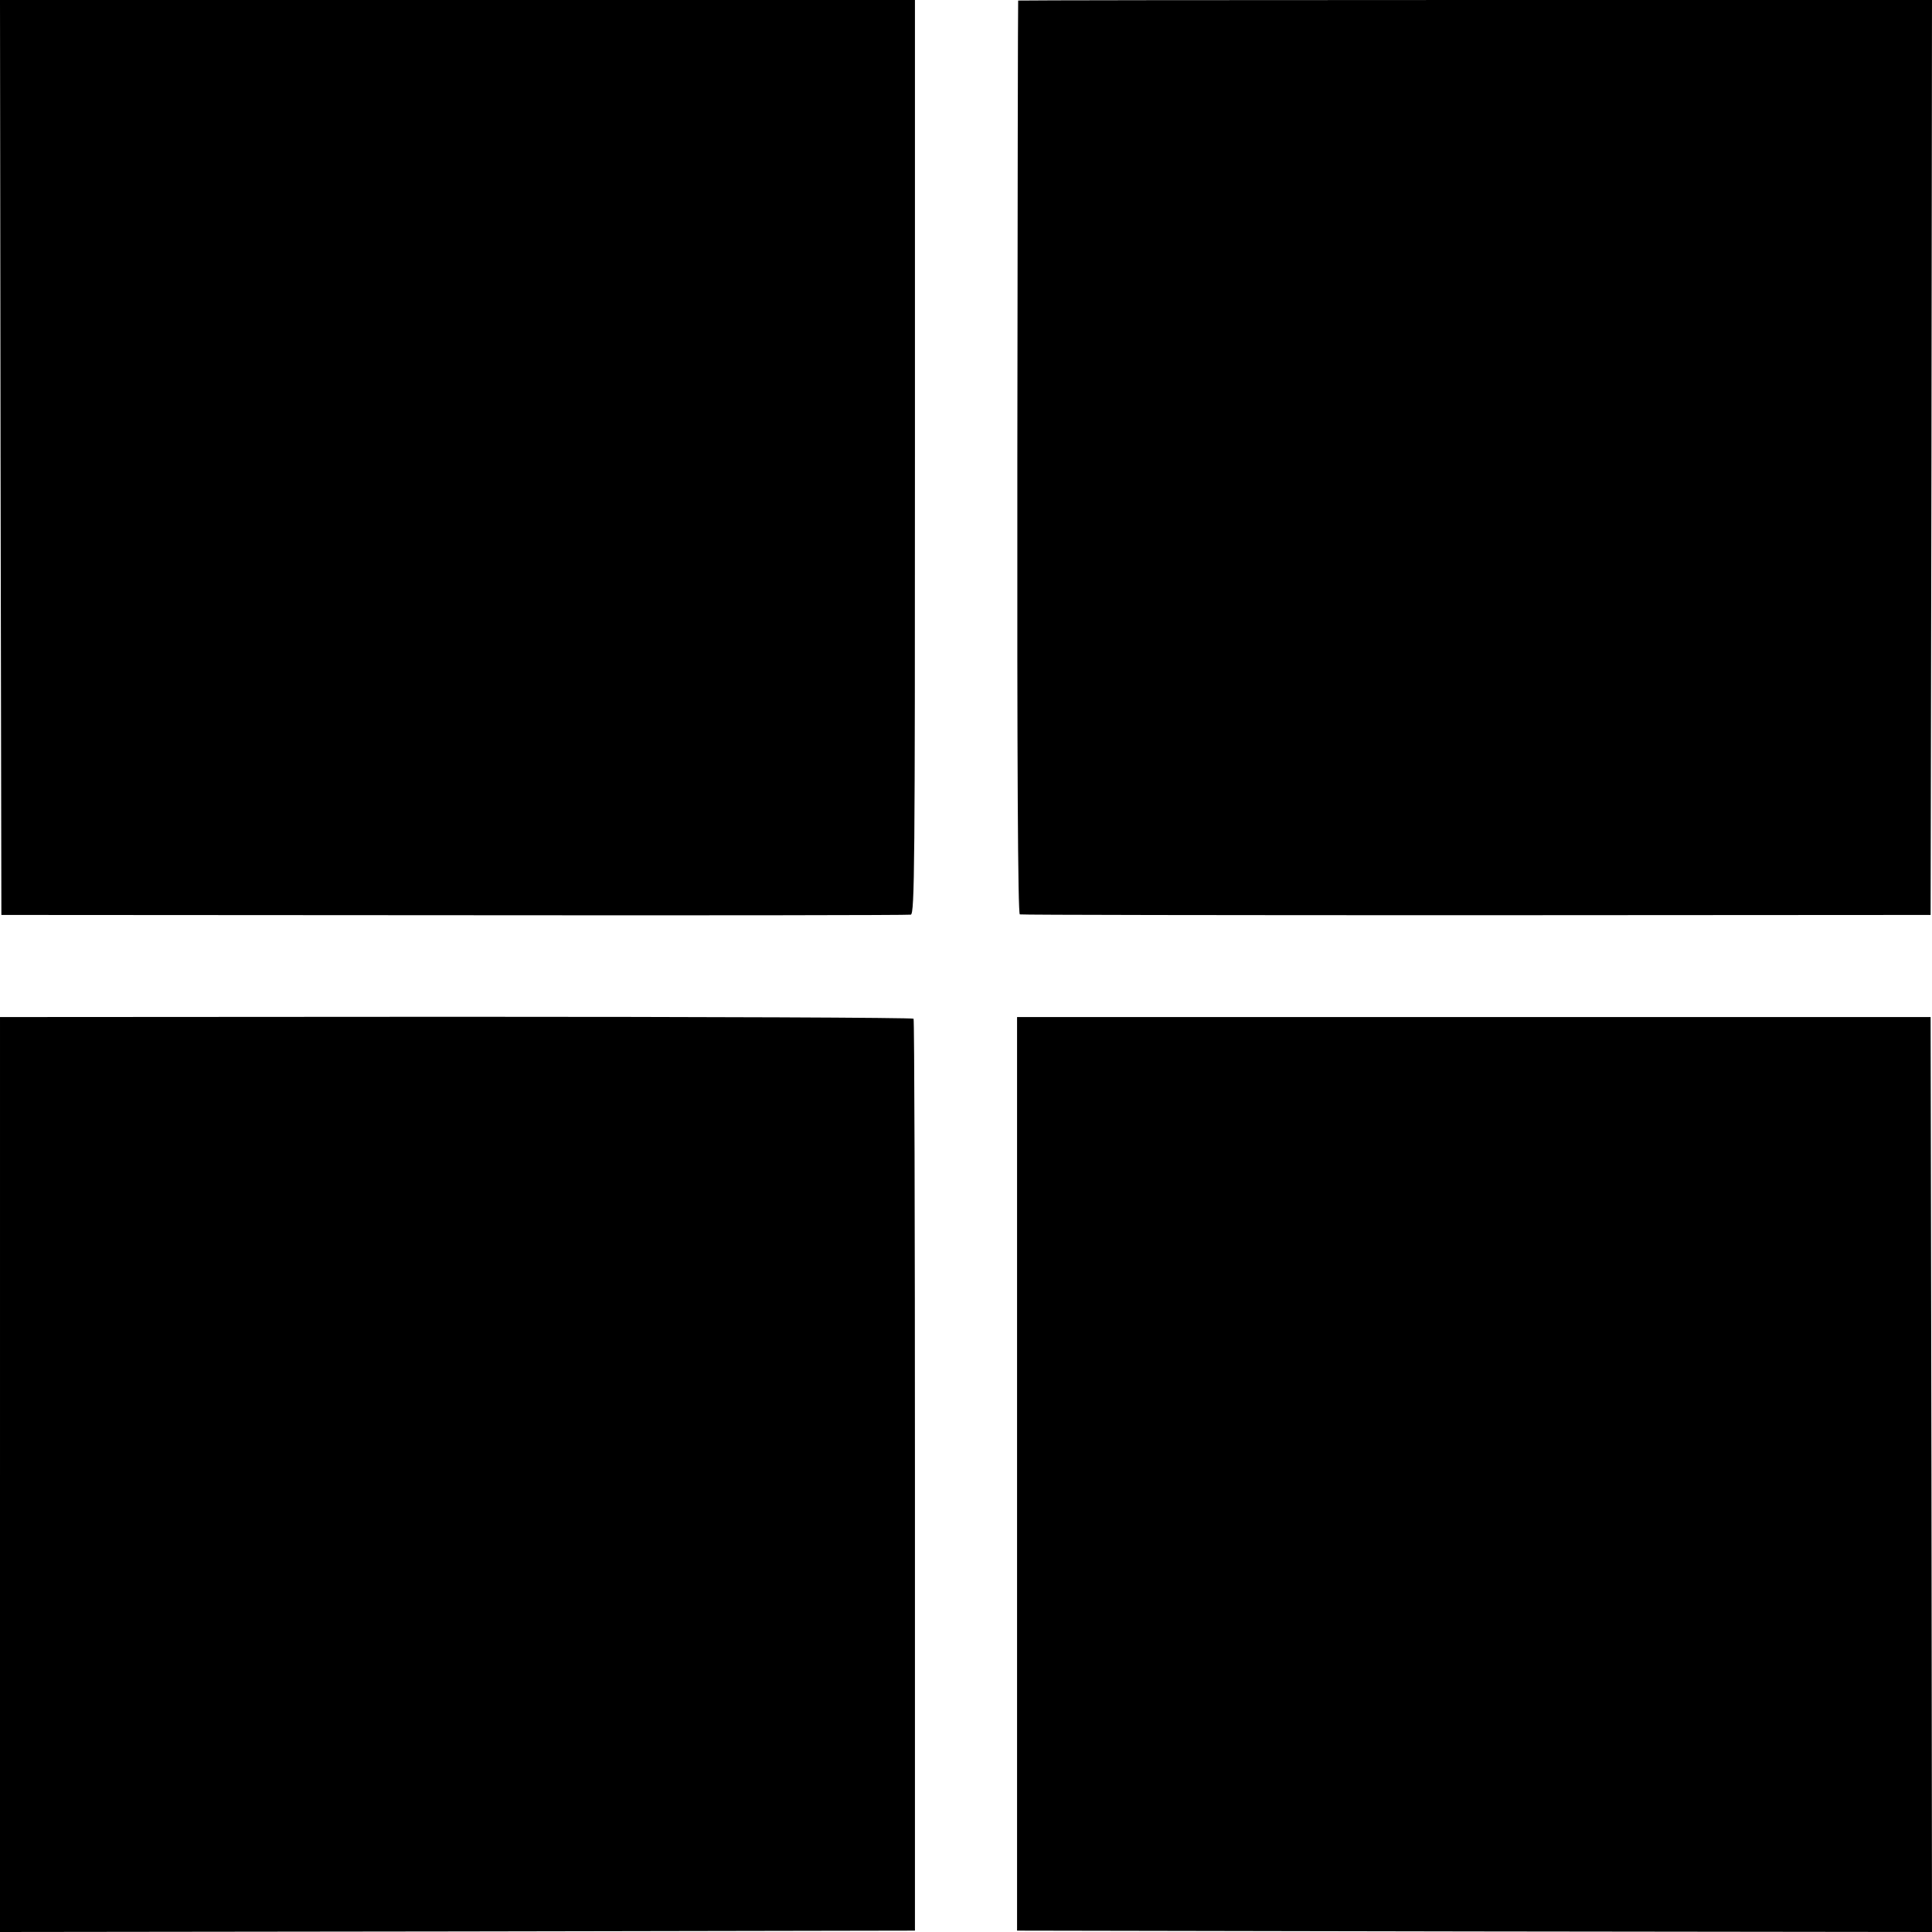
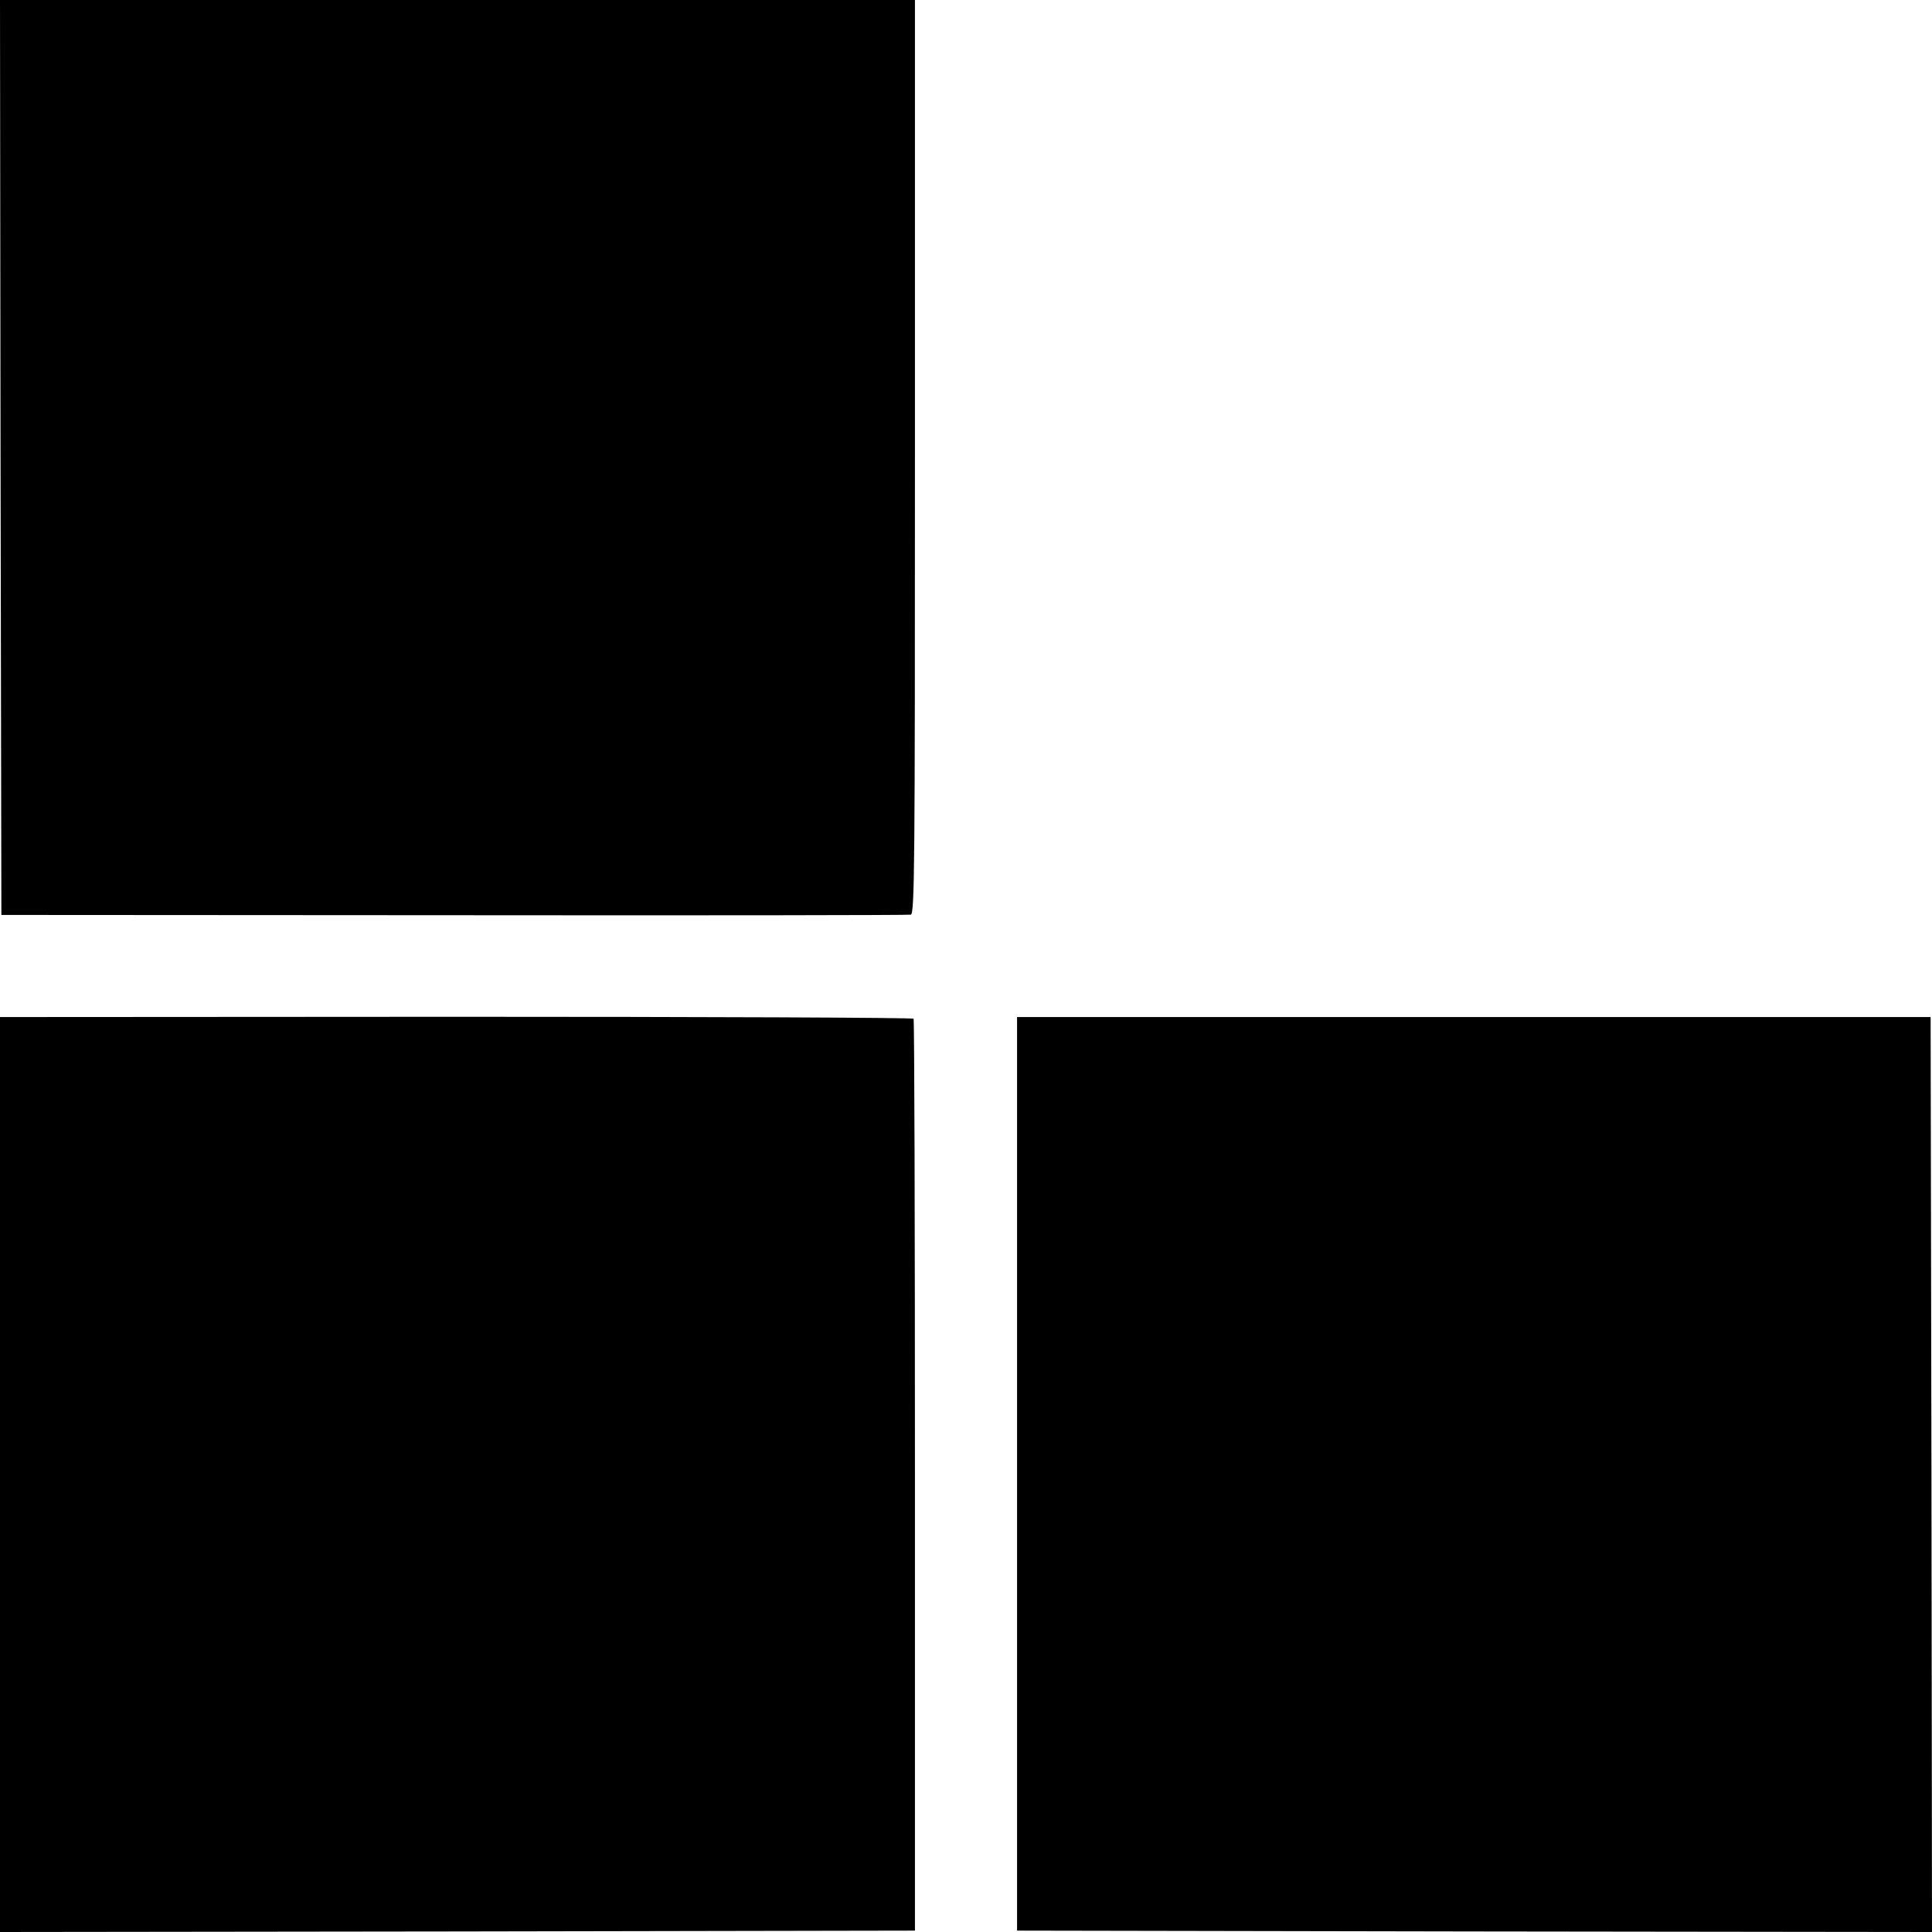
<svg xmlns="http://www.w3.org/2000/svg" version="1.0" width="700pt" height="700pt" viewBox="0 0 700 700" preserveAspectRatio="xMidYMid meet">
  <g transform="translate(0,700) scale(0.1,-0.1)" fill="#000000" stroke="none">
    <path d="M2 5343 l3 -1658 1640 -1 c902 -1 1647 0 1655 2 14 3 15 187 15 1659 l0 1655 -1657 0 -1658 0 2 -1657z" />
-     <path d="M3689 6998 c-1 -2 -2 -747 -3 -1655 -1 -1112 2 -1654 9 -1656 5 -2 750 -3 1655 -3 l1645 1 3 1658 2 1657 -1655 0 c-910 0 -1656 -1 -1656 -2z" />
    <path d="M0 1658 l0 -1658 1658 2 1657 3 0 1648 c0 907 -2 1652 -5 1656 -3 4 -749 7 -1657 7 l-1653 -1 0 -1657z" />
    <path d="M3685 1660 l0 -1655 1658 -3 1657 -2 -2 1657 -3 1658 -1655 0 -1655 0 0 -1655z" />
  </g>
</svg>